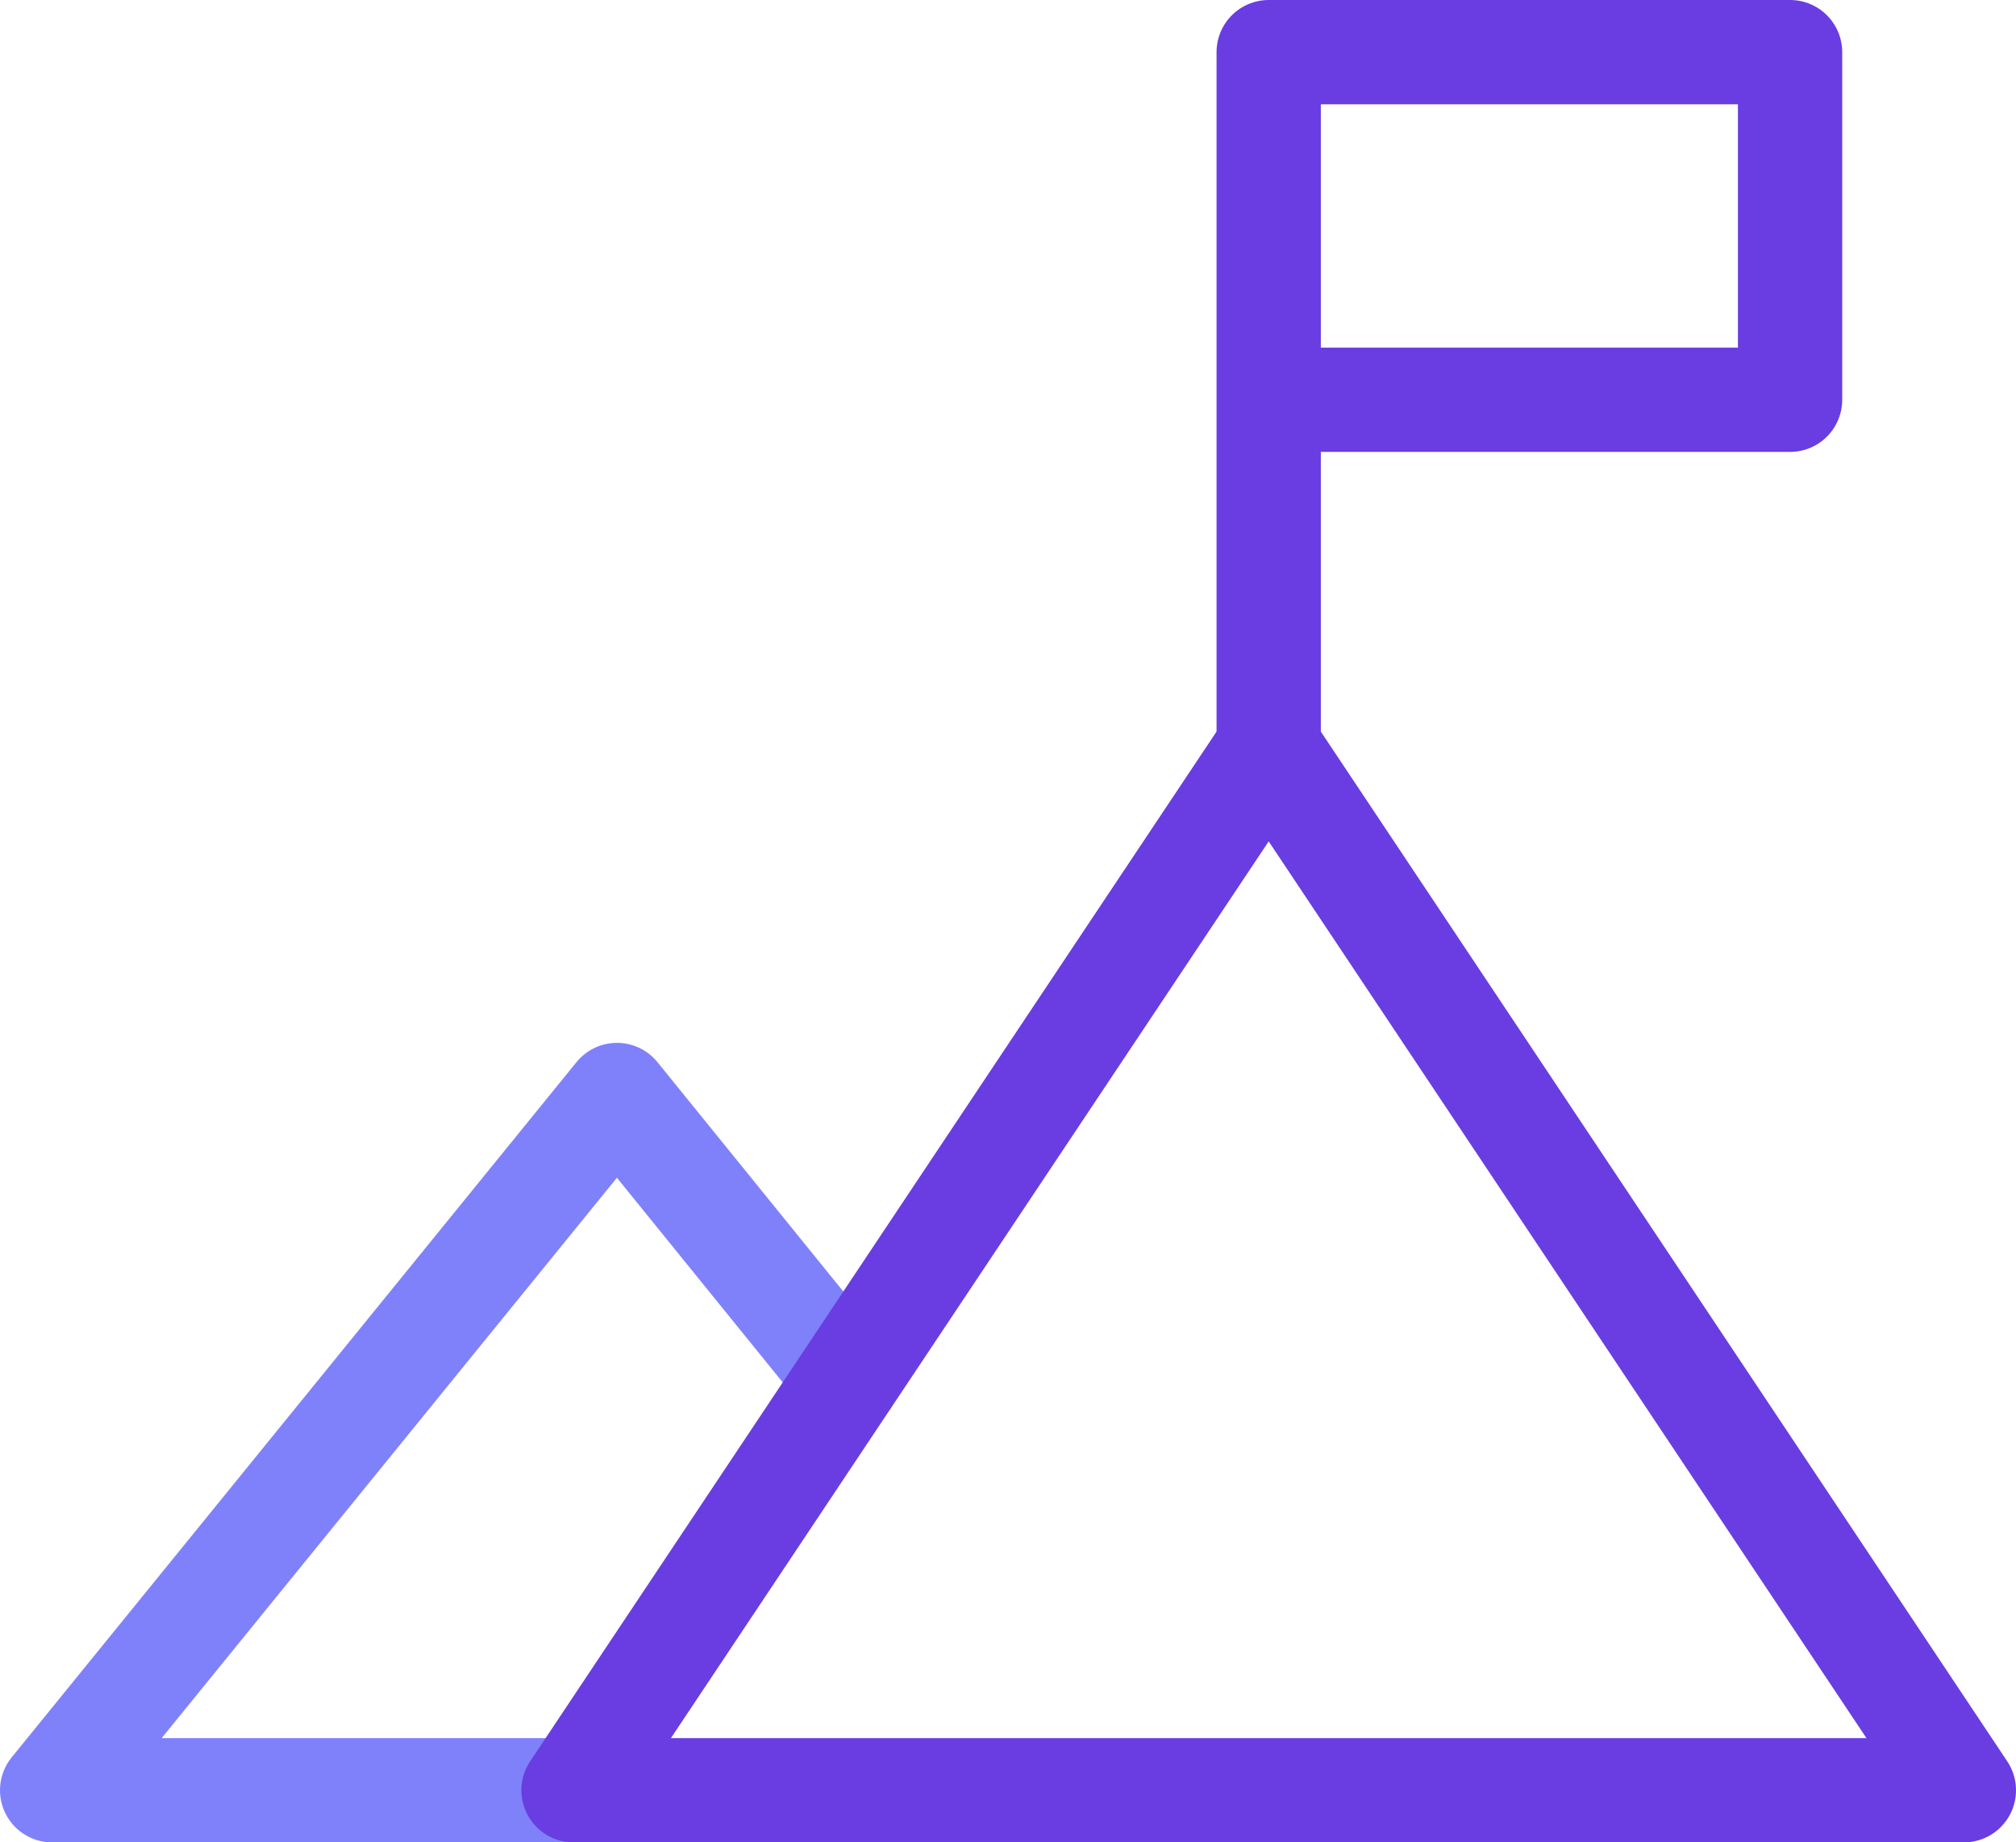
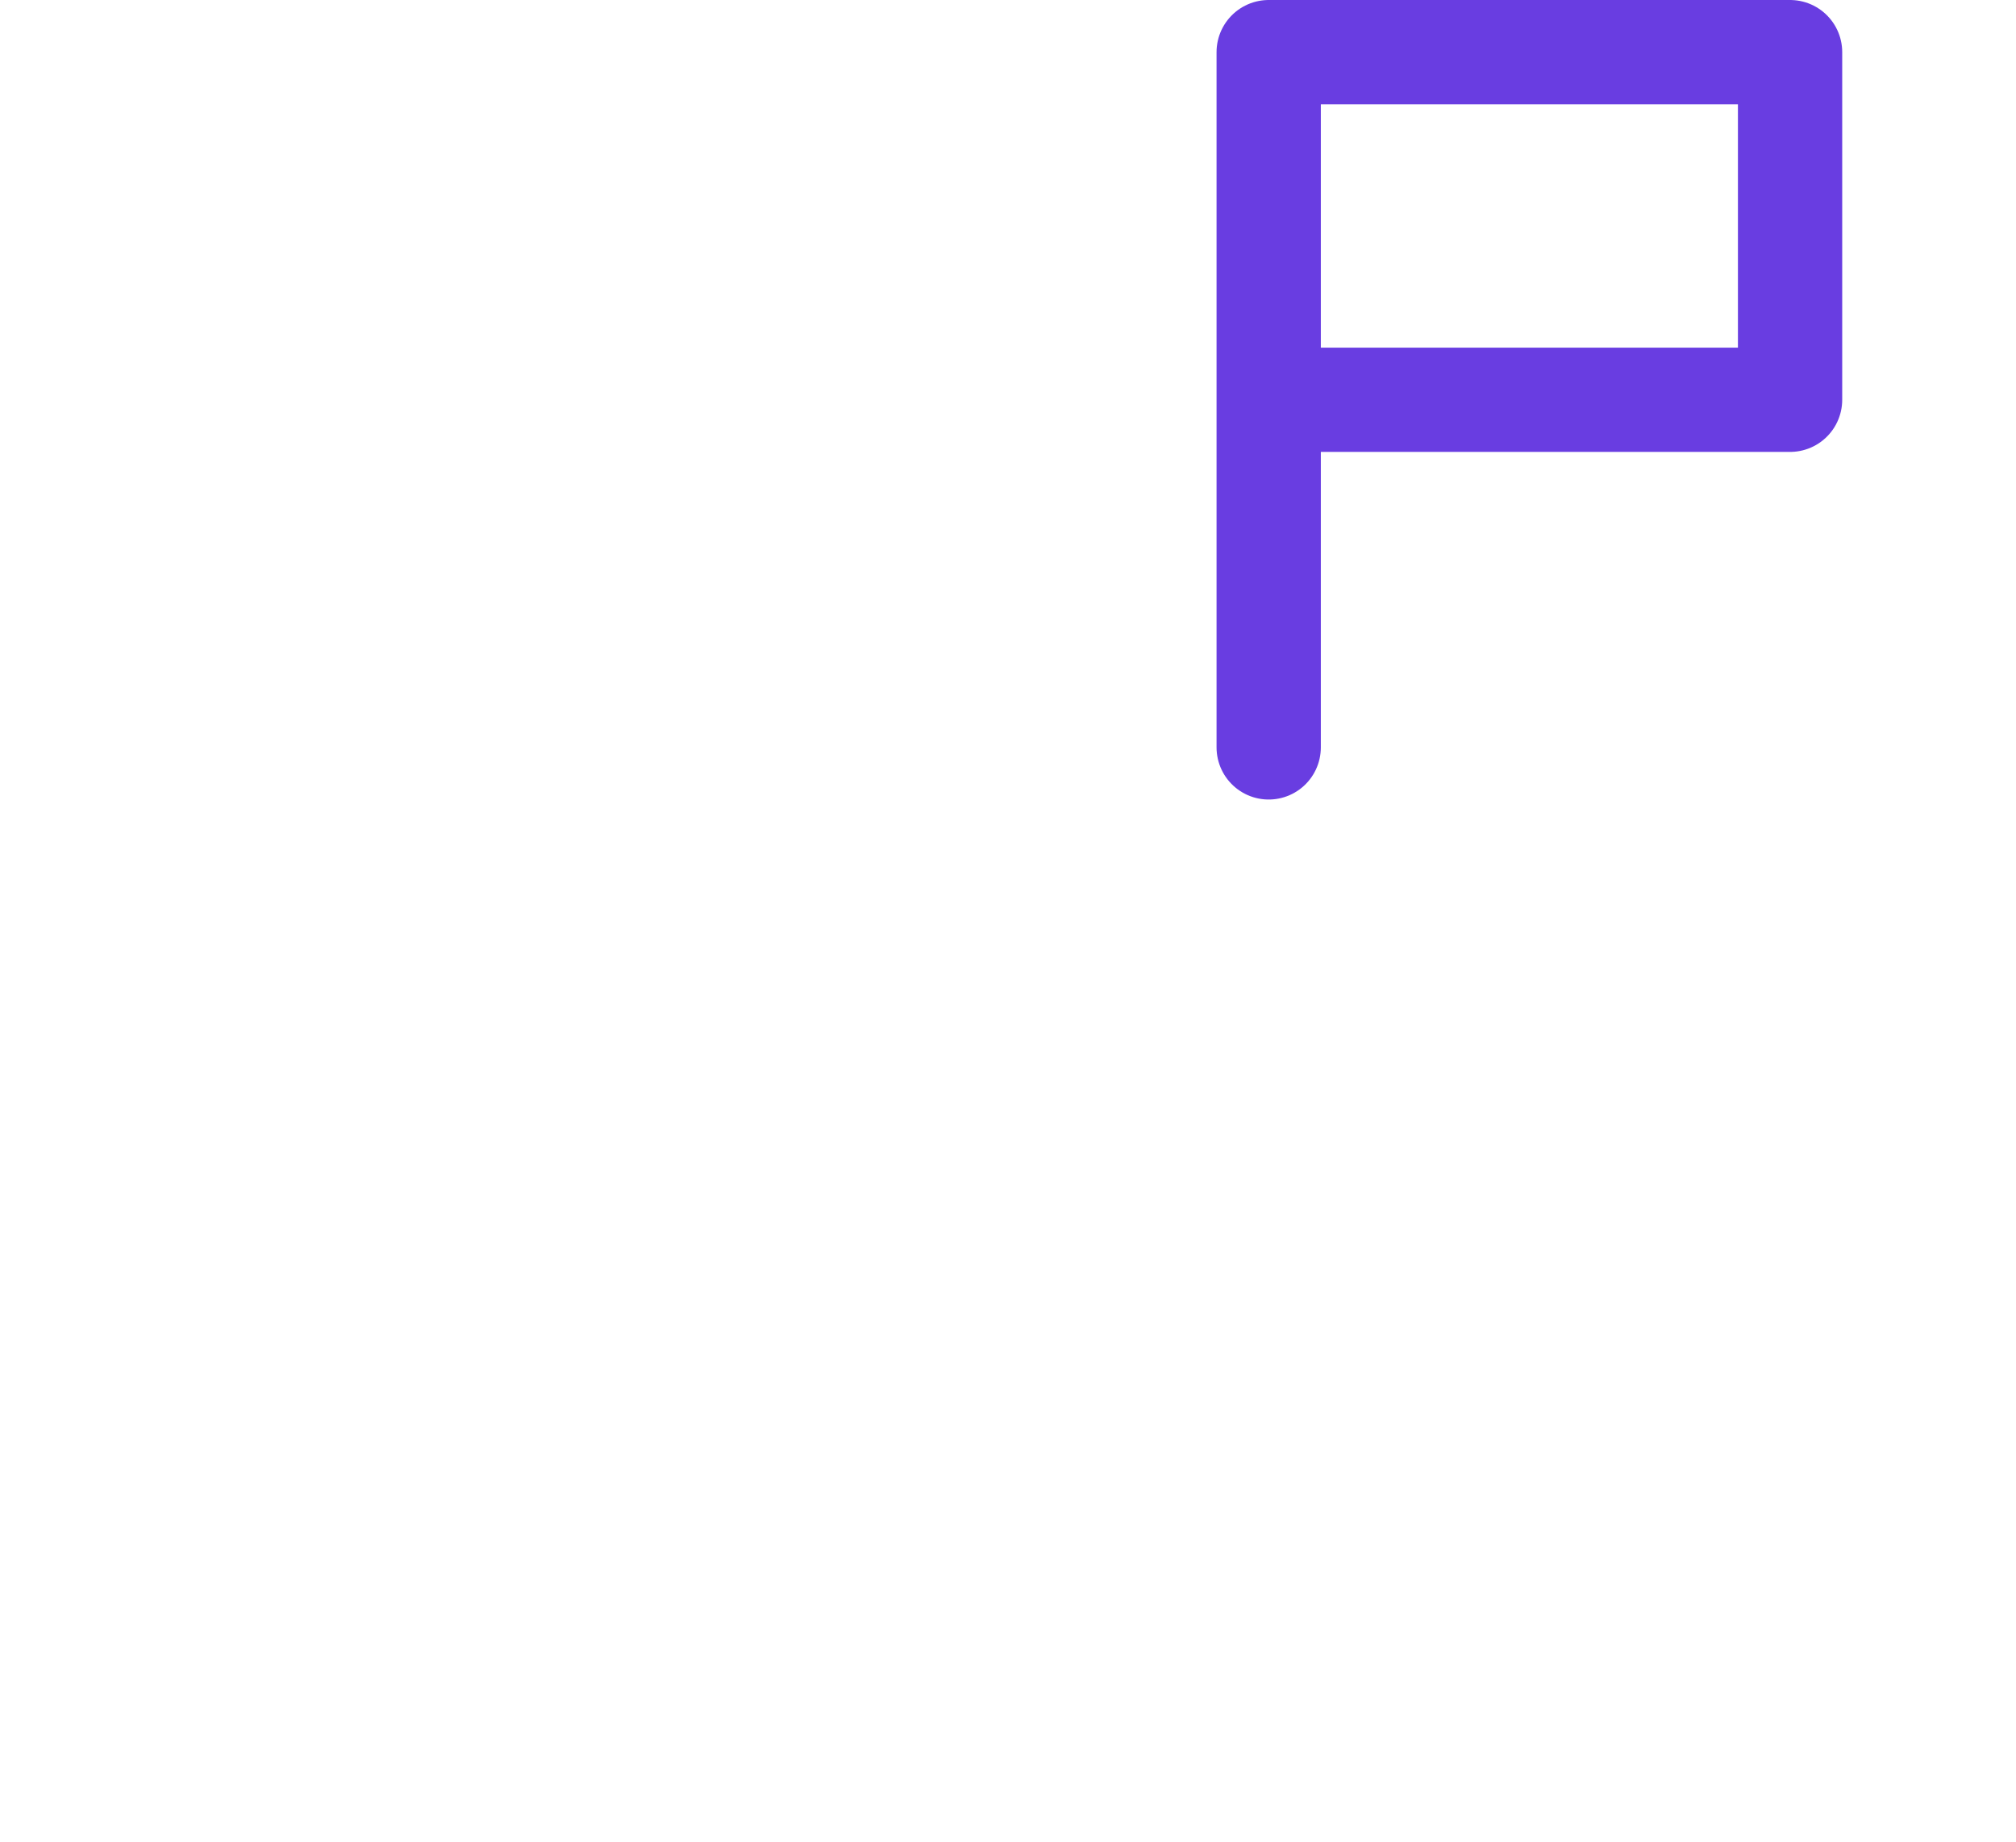
<svg xmlns="http://www.w3.org/2000/svg" viewBox="0 0 23.2 21.2">
  <defs>
    <style>.cls-1,.cls-2{fill:none;stroke-linecap:round;stroke-linejoin:round;stroke-width:1.2px;}.cls-1{stroke:#7f81fb;}.cls-2{stroke:#693de1;}</style>
  </defs>
  <title>Asset 8</title>
  <g id="Layer_2" data-name="Layer 2">
    <g id="Layer_1-2" data-name="Layer 1">
-       <polyline class="cls-1" points="6.6 20.6 0.6 20.6 7.1 12.6 9.75 15.87" />
-       <polygon class="cls-2" points="6.6 20.6 14.6 8.6 22.6 20.6 6.6 20.6" />
      <polyline class="cls-2" points="14.6 8.6 14.6 0.6 20.6 0.6 20.6 4.6 14.6 4.6" />
    </g>
  </g>
</svg>